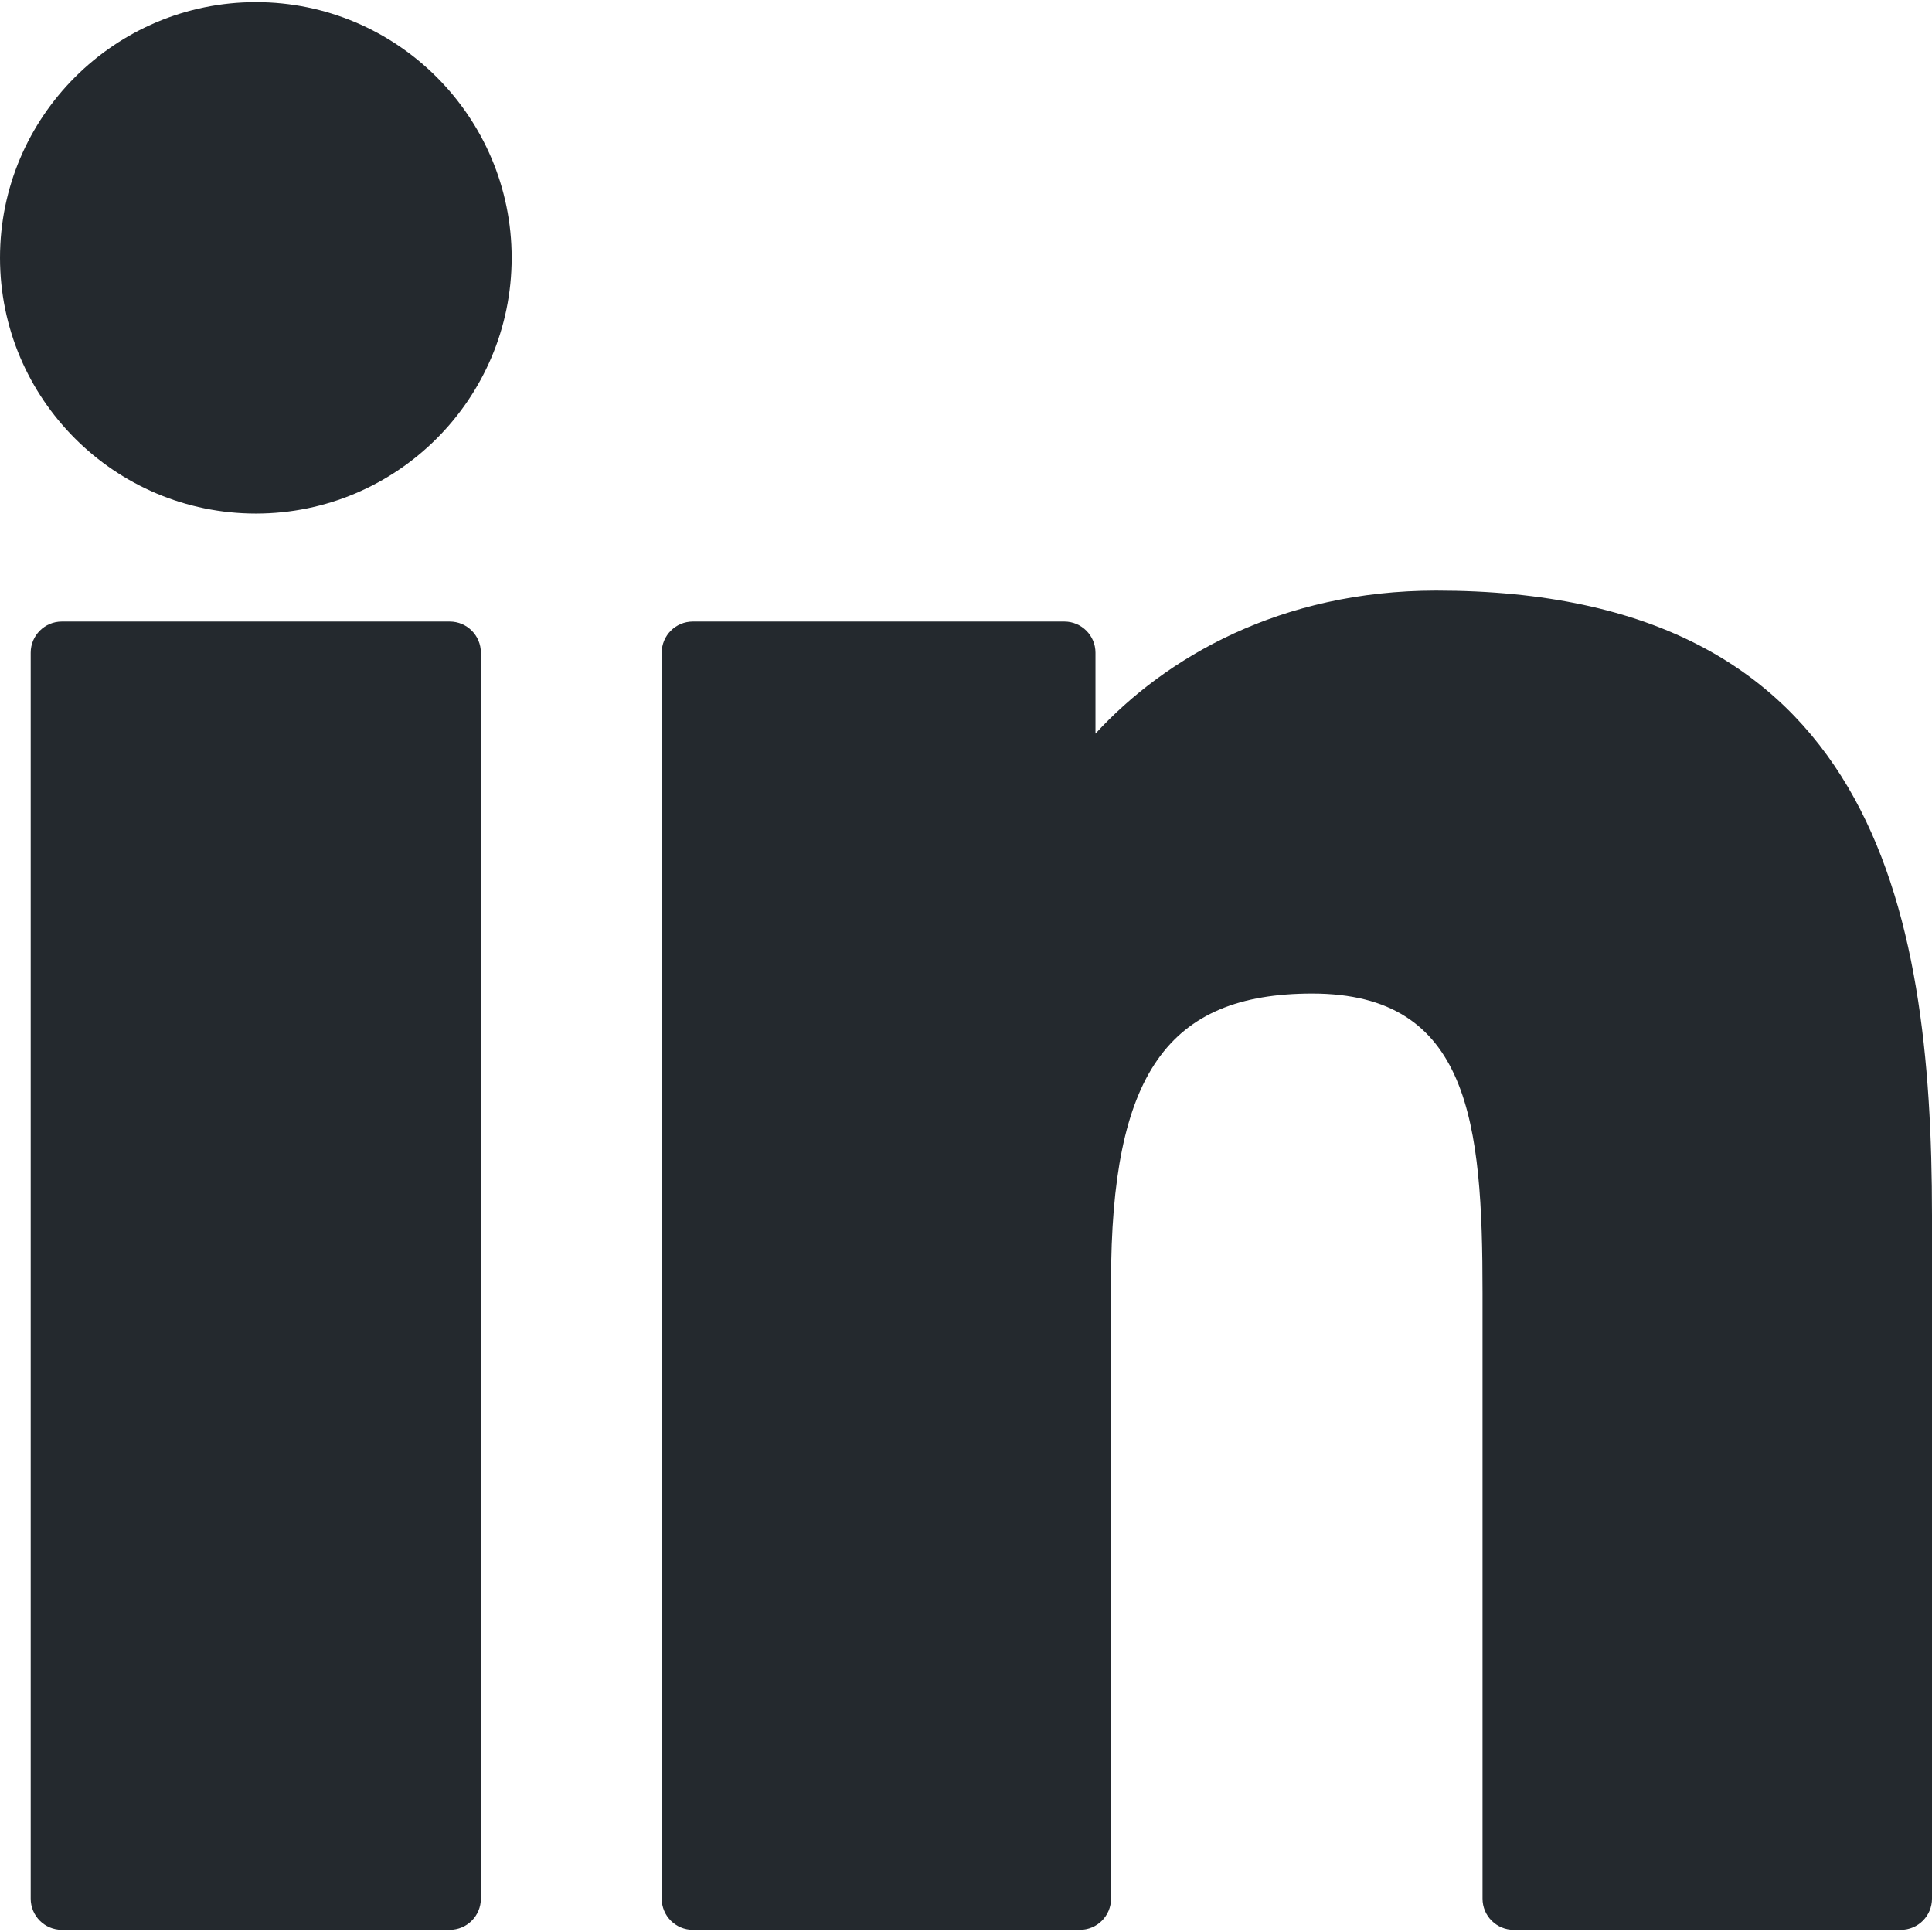
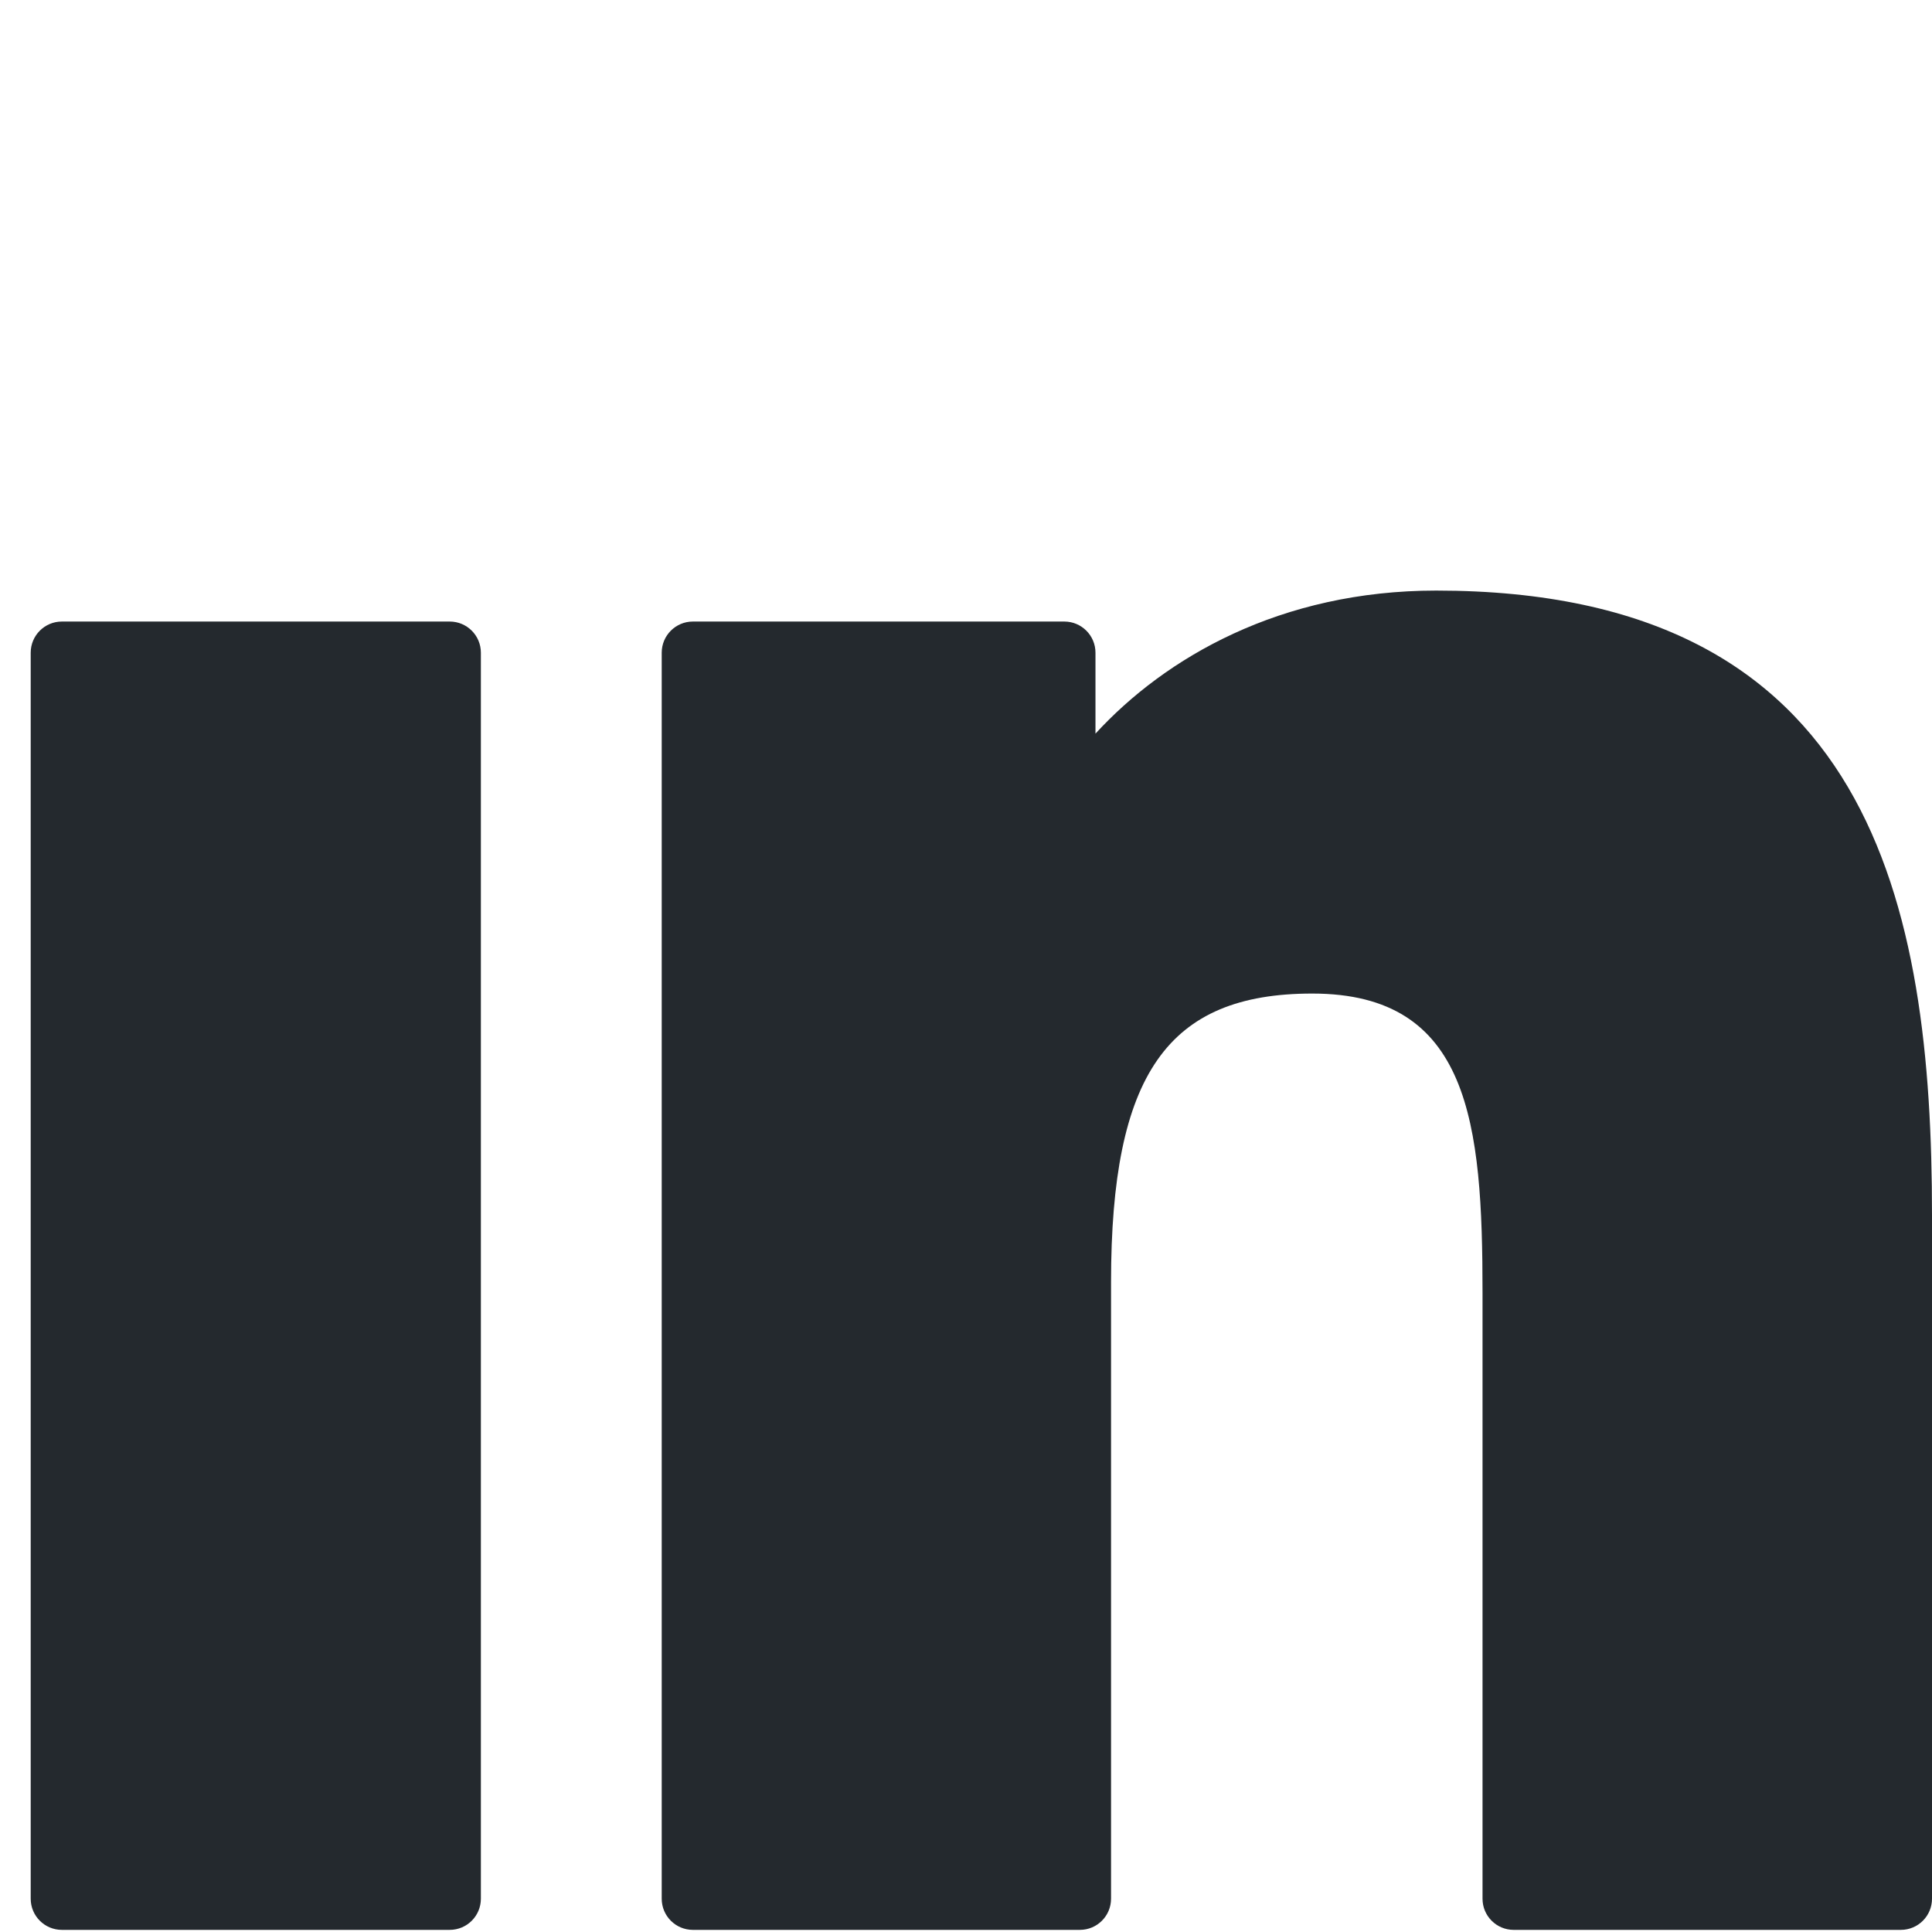
<svg xmlns="http://www.w3.org/2000/svg" class="svg-social" style="enable-background:new 0 0 310 310;" version="1.1" viewBox="0 0 310 310" x="0px" xml:space="preserve" y="0px">
  <style>
    .svg-social path { fill: #24292e; }
    @media (prefers-color-scheme: dark) { .svg-social path { fill: #cfd7dd; } }
  </style>
  <g>
    <path d="M72.16,99.73H9.927c-2.762,0-5,2.239-5,5v199.928c0,2.762,2.238,5,5,5H72.16c2.762,0,5-2.238,5-5V104.73         C77.16,101.969,74.922,99.73,72.16,99.73z" fill="#24292e" />
-     <path d="M41.066,0.341C18.422,0.341,0,18.743,0,41.362C0,63.991,18.422,82.4,41.066,82.4         c22.626,0,41.033-18.41,41.033-41.038C82.1,18.743,63.692,0.341,41.066,0.341z" fill="#24292e" />
    <path d="M230.454,94.761c-24.995,0-43.472,10.745-54.679,22.954V104.73c0-2.761-2.238-5-5-5h-59.599         c-2.762,0-5,2.239-5,5v199.928c0,2.762,2.238,5,5,5h62.097c2.762,0,5-2.238,5-5v-98.918c0-33.333,9.054-46.319,32.29-46.319         c25.306,0,27.317,20.818,27.317,48.034v97.204c0,2.762,2.238,5,5,5H305c2.762,0,5-2.238,5-5V194.995         C310,145.43,300.549,94.761,230.454,94.761z" fill="#24292e" />
  </g>
</svg>